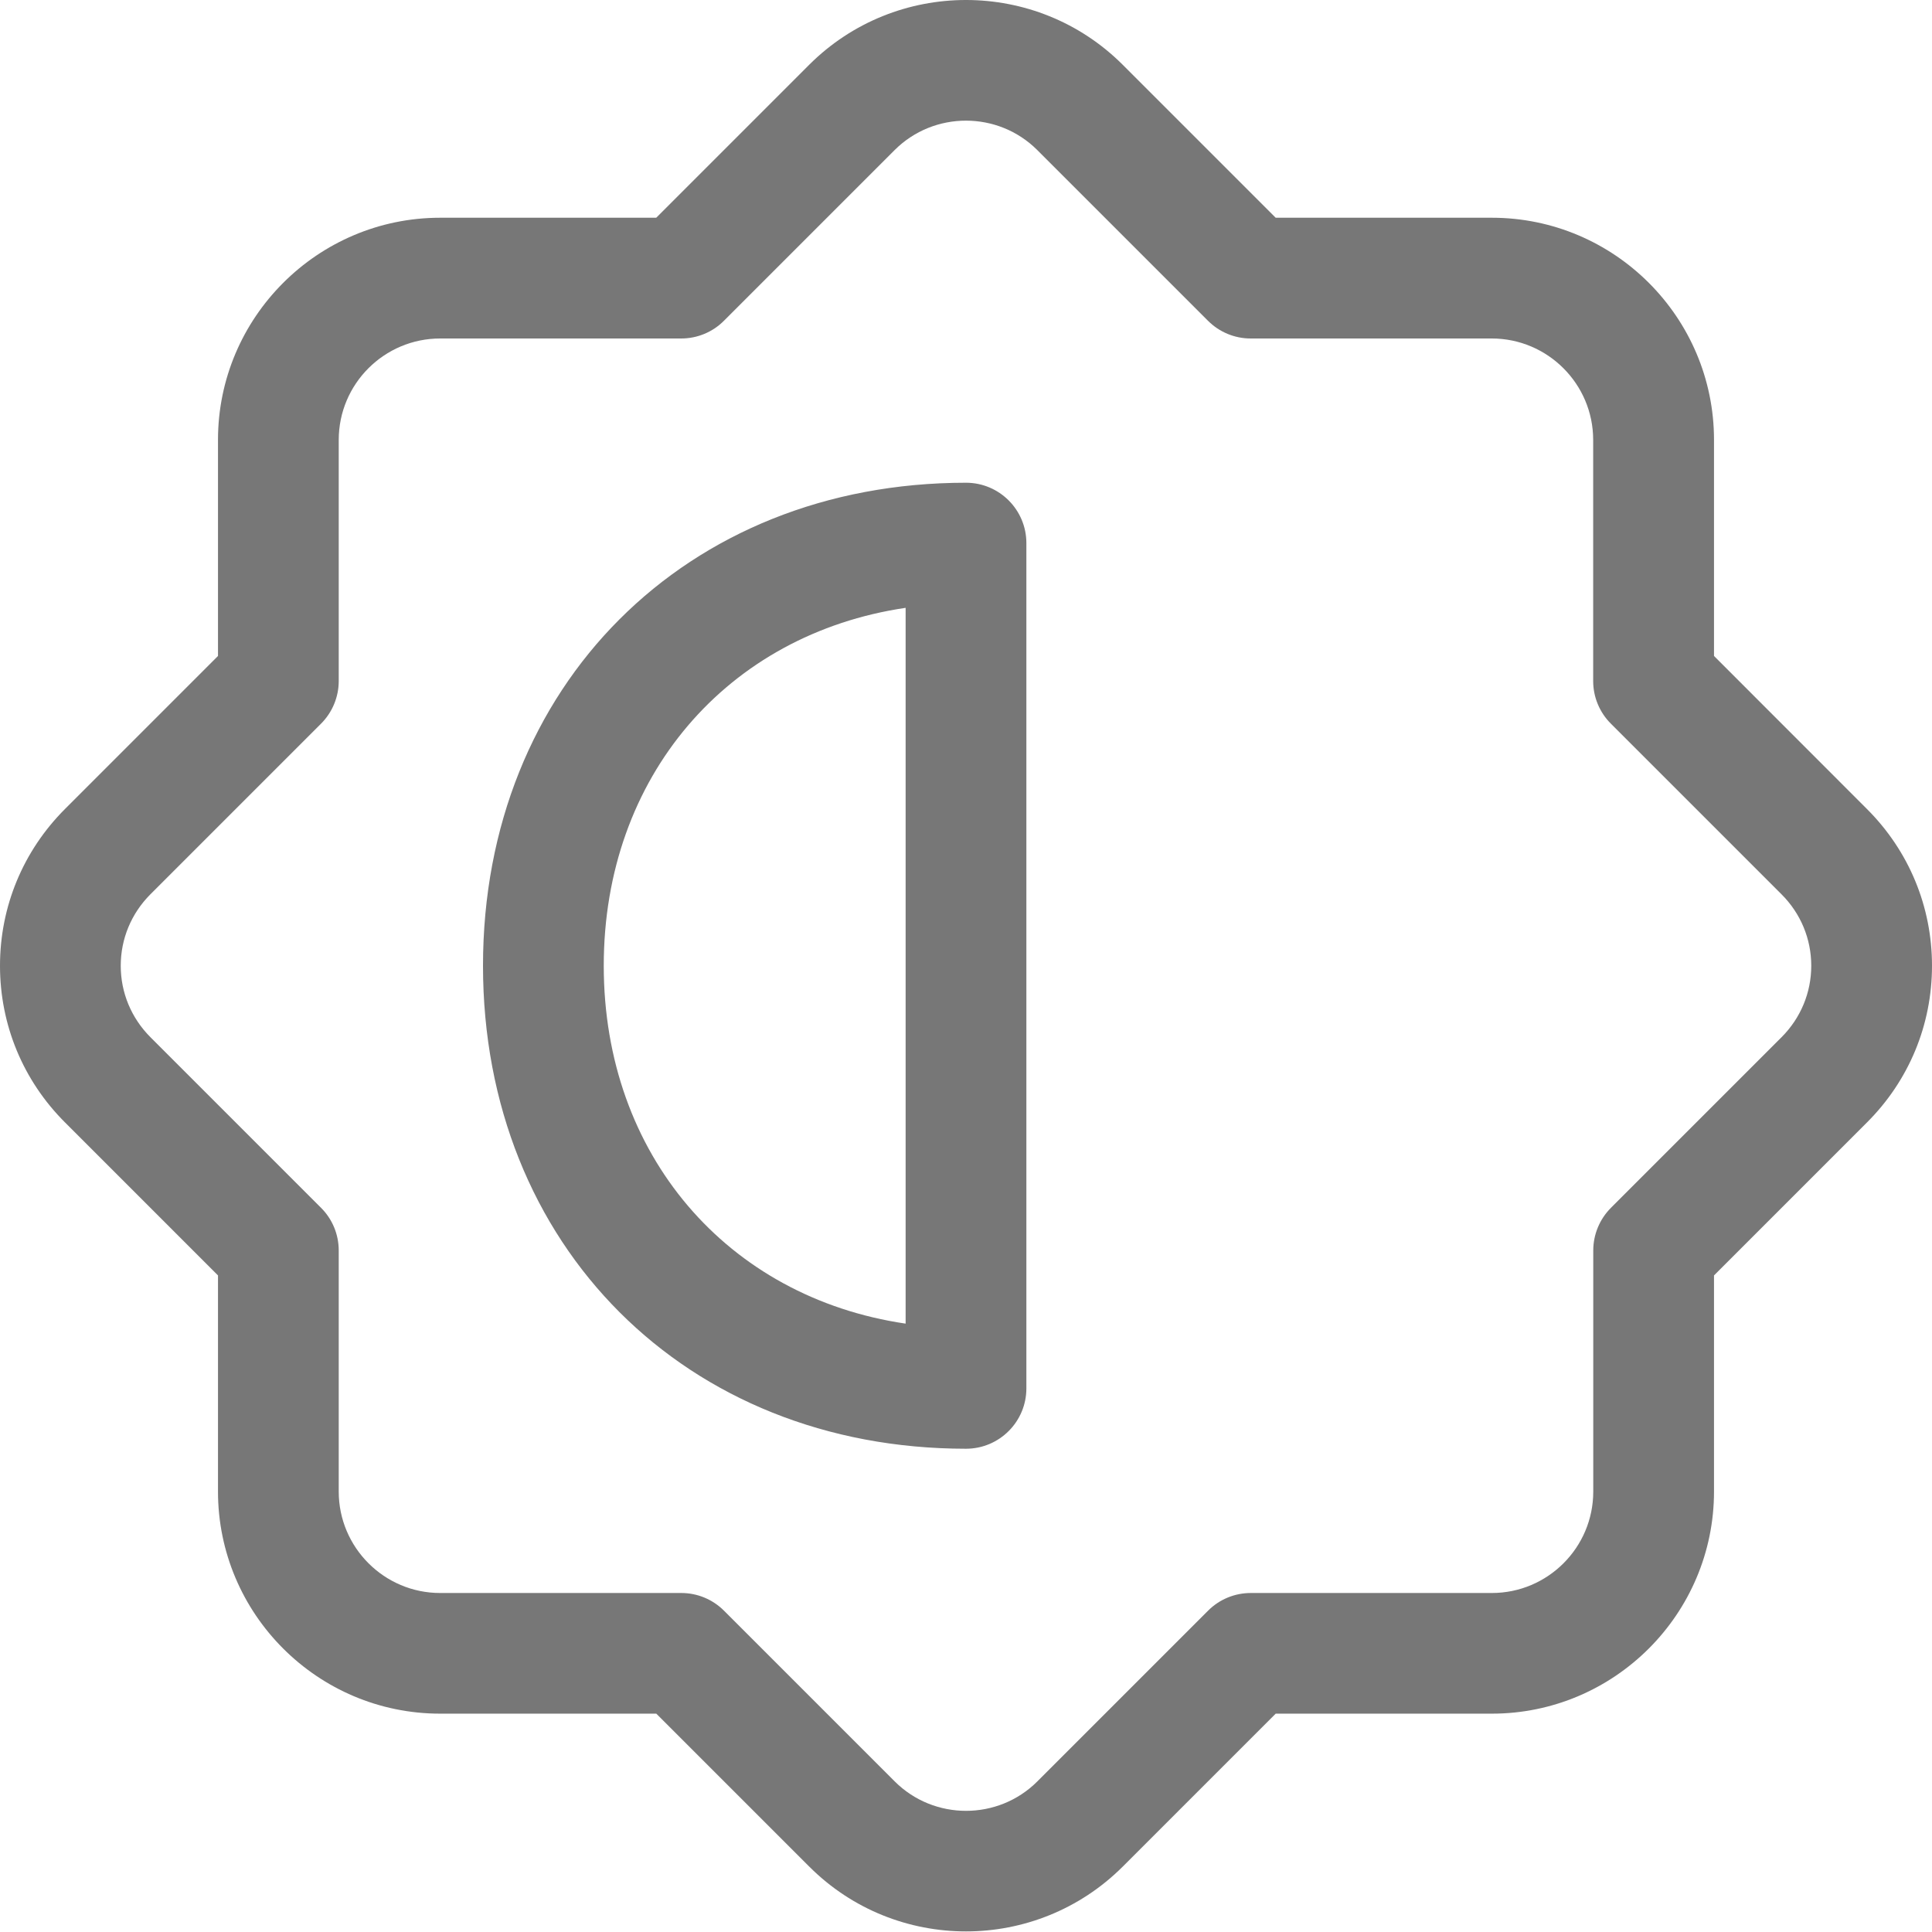
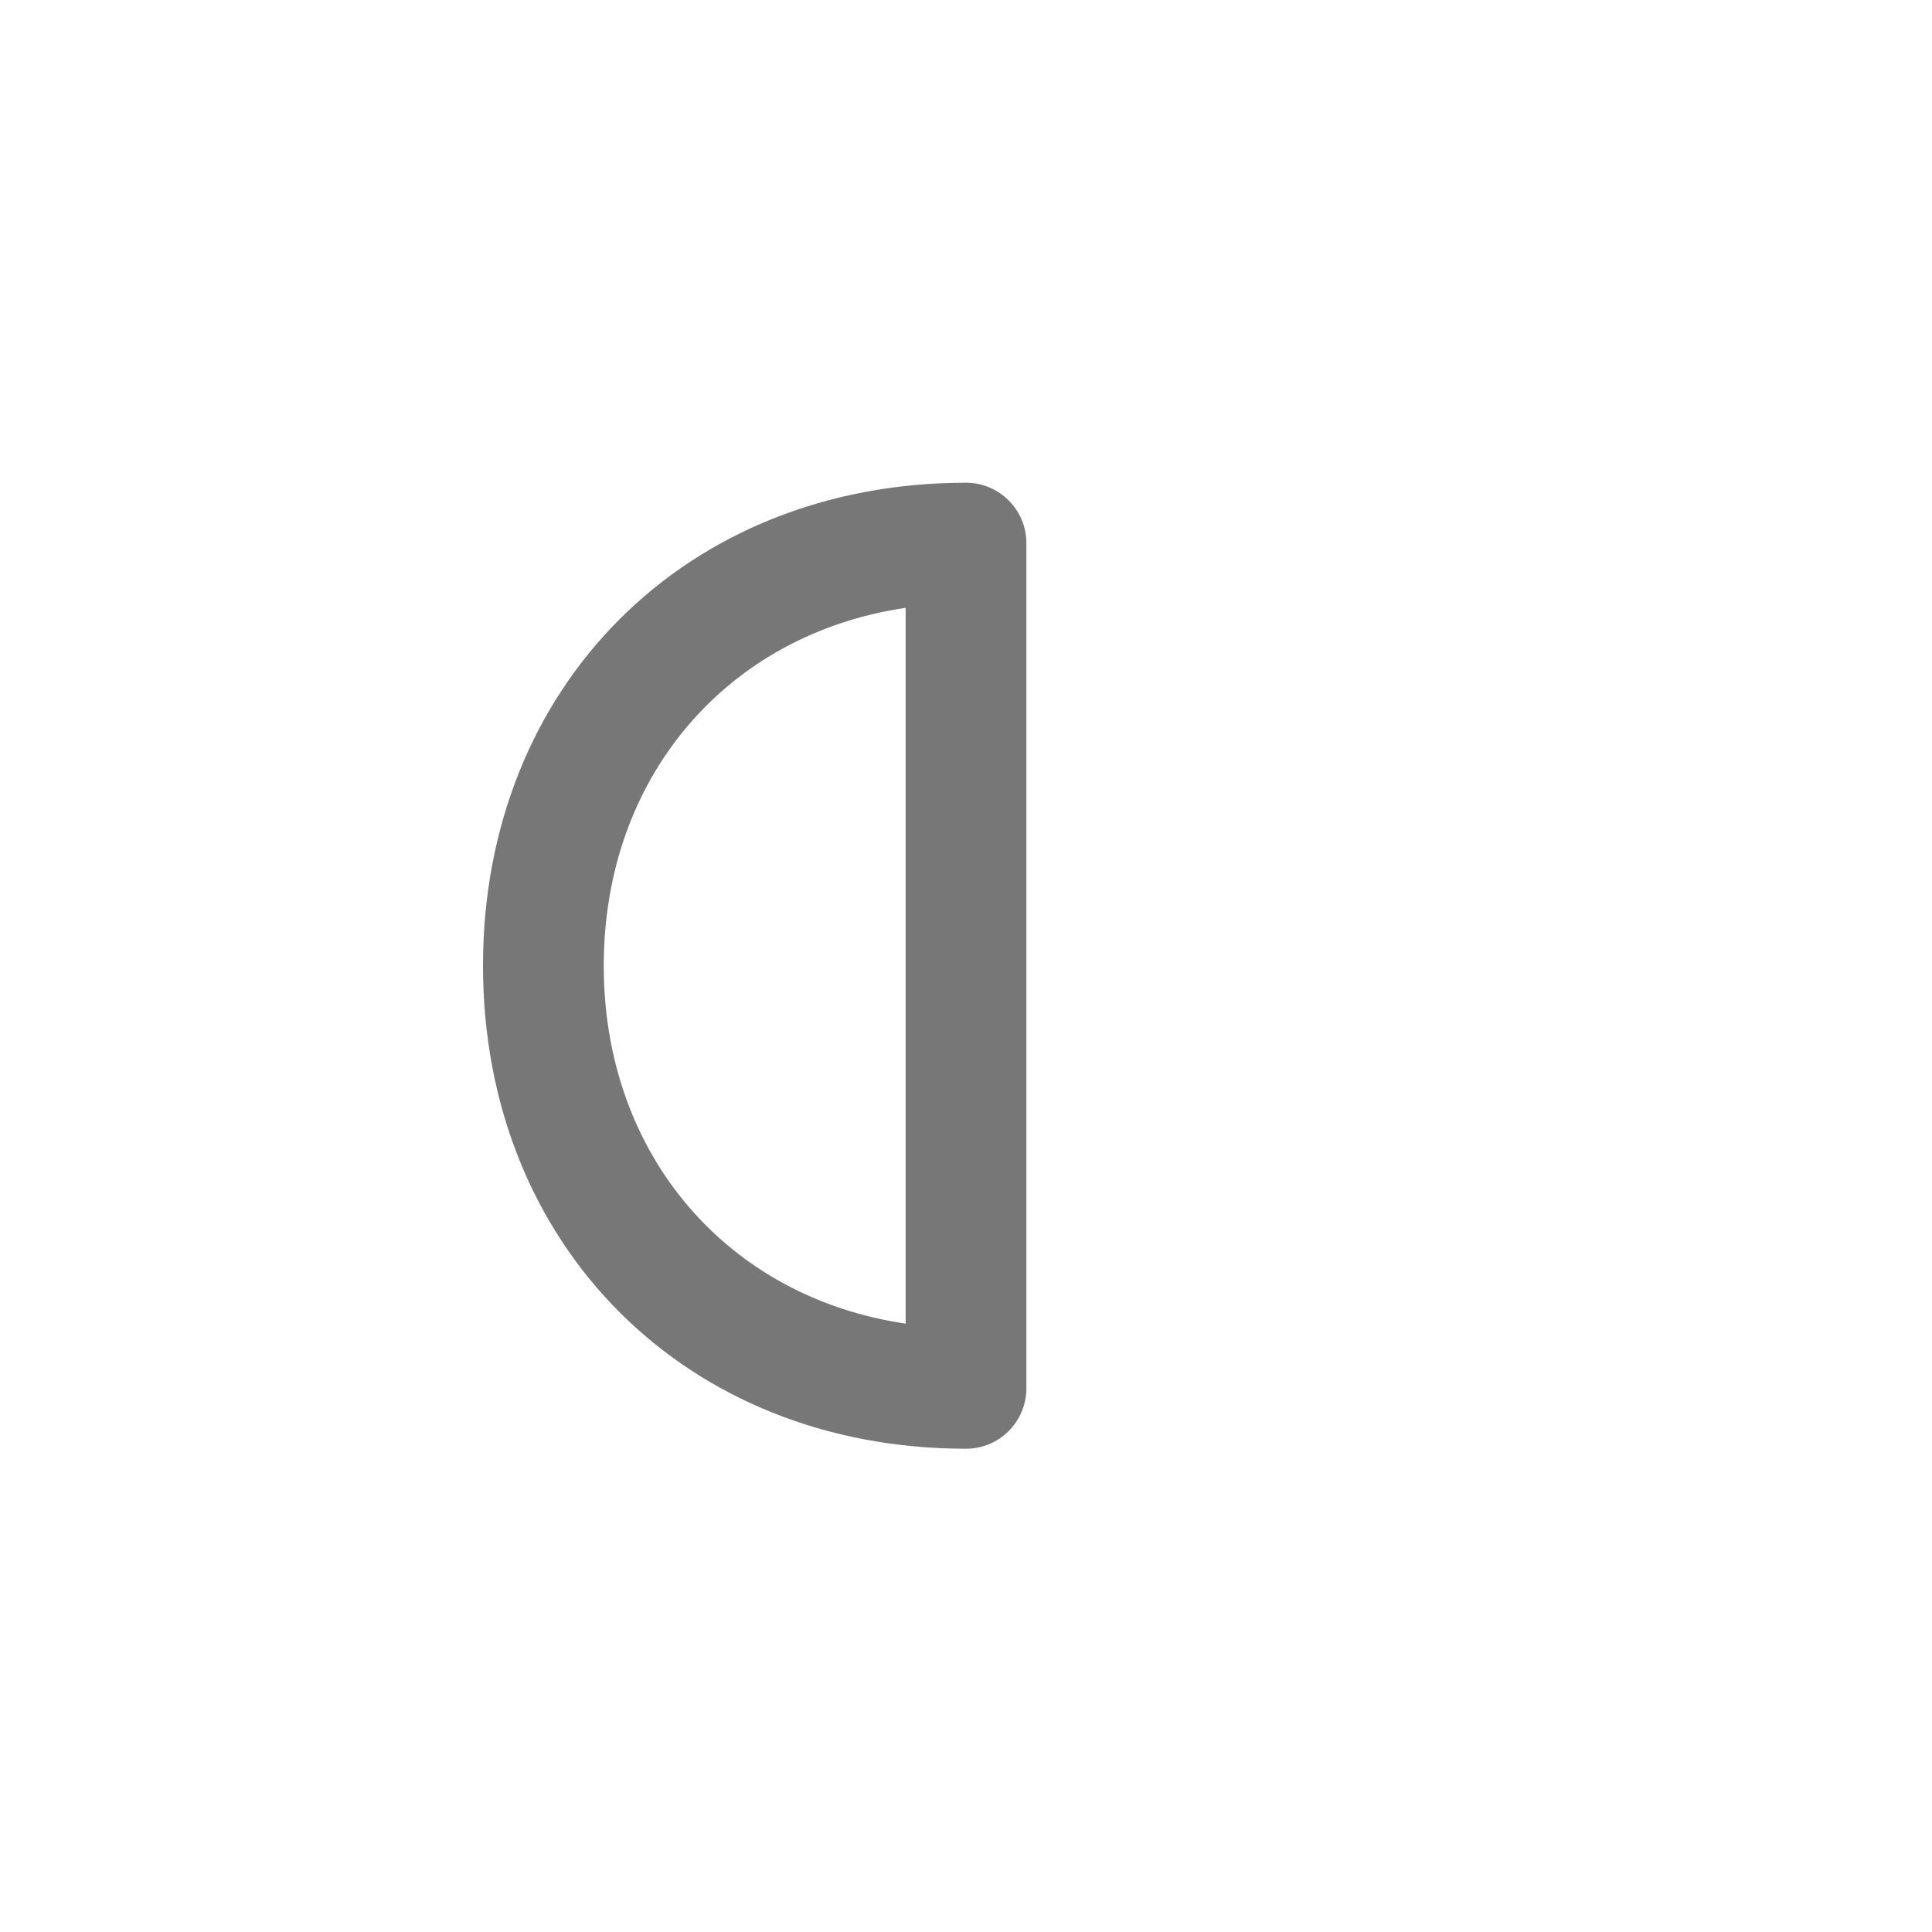
<svg xmlns="http://www.w3.org/2000/svg" height="512pt" viewBox="0 0 512 512" width="512pt" fill="#777">
  <path d="m256 127.93c-74.176 0-128 53.824-128 128 0 74.176 53.824 128 128 128 8.832 0 16-7.168 16-16v-224c0-8.832-7.168-16-16-16zm-16 222.848c-47.211-6.953-80-44.715-80-94.848 0-50.133 32.789-87.891 80-94.848zm0 0" />
-   <path d="m454.23 173.84v-57.258c0-32.469-26.41-58.879-58.883-58.879h-57.277l-40.535-40.535c-22.91-22.891-60.16-22.891-83.094 0l-40.531 40.535h-57.258c-32.449 0-58.883 26.41-58.883 58.879v57.258l-40.531 40.535c-11.117 11.113-17.238 25.875-17.238 41.555 0 15.68 6.121 30.445 17.238 41.535l40.531 40.535v57.258c0 32.469 26.41 58.879 58.883 58.879h57.277l40.535 40.535c11.457 11.457 26.496 17.172 41.535 17.172s30.078-5.738 41.535-17.172l40.535-40.535h57.277c32.449 0 58.883-26.41 58.883-58.879v-57.258l40.531-40.535c11.117-11.09 17.238-25.855 17.238-41.535 0-15.68-6.121-30.441-17.238-41.535zm17.918 101.012-45.227 45.227c-3.008 3.012-4.691 7.086-4.691 11.309v63.895c0 14.824-12.055 26.879-26.883 26.879h-63.891c-4.246 0-8.32 1.684-11.309 4.691l-45.227 45.227c-10.41 10.414-27.414 10.414-37.824 0l-45.227-45.227c-3.008-3.008-7.059-4.691-11.305-4.691h-63.914c-14.809 0-26.883-12.055-26.883-26.879v-63.895c0-4.246-1.684-8.32-4.691-11.309l-45.227-45.227c-5.059-5.074-7.852-11.797-7.852-18.922s2.793-13.844 7.852-18.922l45.227-45.227c3.008-3.008 4.691-7.082 4.691-11.305v-63.895c0-14.828 12.055-26.879 26.883-26.879h63.891c4.246 0 8.32-1.688 11.309-4.695l45.227-45.227c10.41-10.41 27.414-10.41 37.824 0l45.227 45.227c3.008 3.008 7.059 4.695 11.305 4.695h63.895c14.805 0 26.879 12.051 26.879 26.879v63.895c0 4.242 1.688 8.316 4.695 11.305l45.227 45.227c5.078 5.078 7.871 11.797 7.871 18.922s-2.793 13.848-7.852 18.922zm0 0" />
</svg>